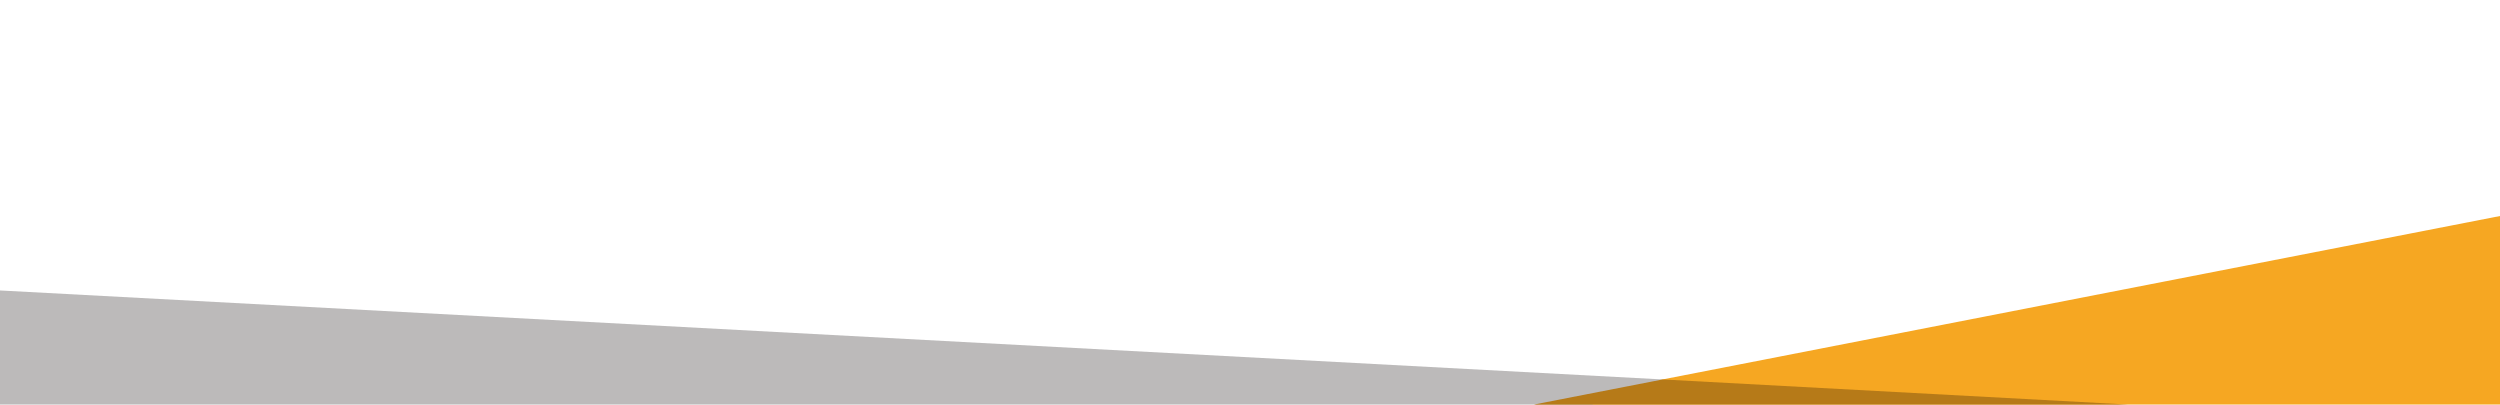
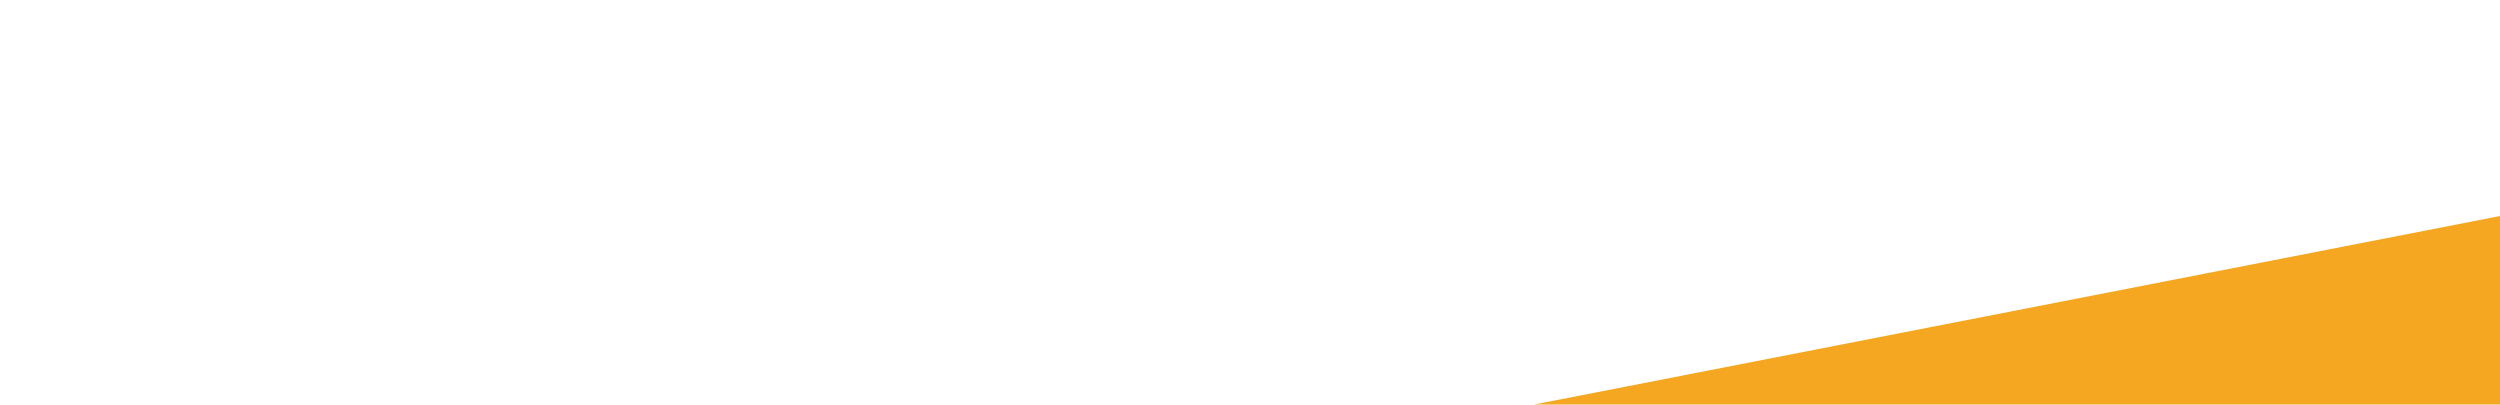
<svg xmlns="http://www.w3.org/2000/svg" version="1.1" id="Layer_1" x="0px" y="0px" width="309px" height="50px" viewBox="0 0 309 50" enable-background="new 0 0 309 50" xml:space="preserve">
  <polyline fill="#F6A722" points="189.6,50 309,26.7 309,50 " />
-   <polygon fill="#BCBABA" points="0,35.9 205.5,46.9 196.8,50 0,50 " />
-   <polygon fill="#B67A18" points="205.5,46.9 189.6,50 263,50 " />
</svg>